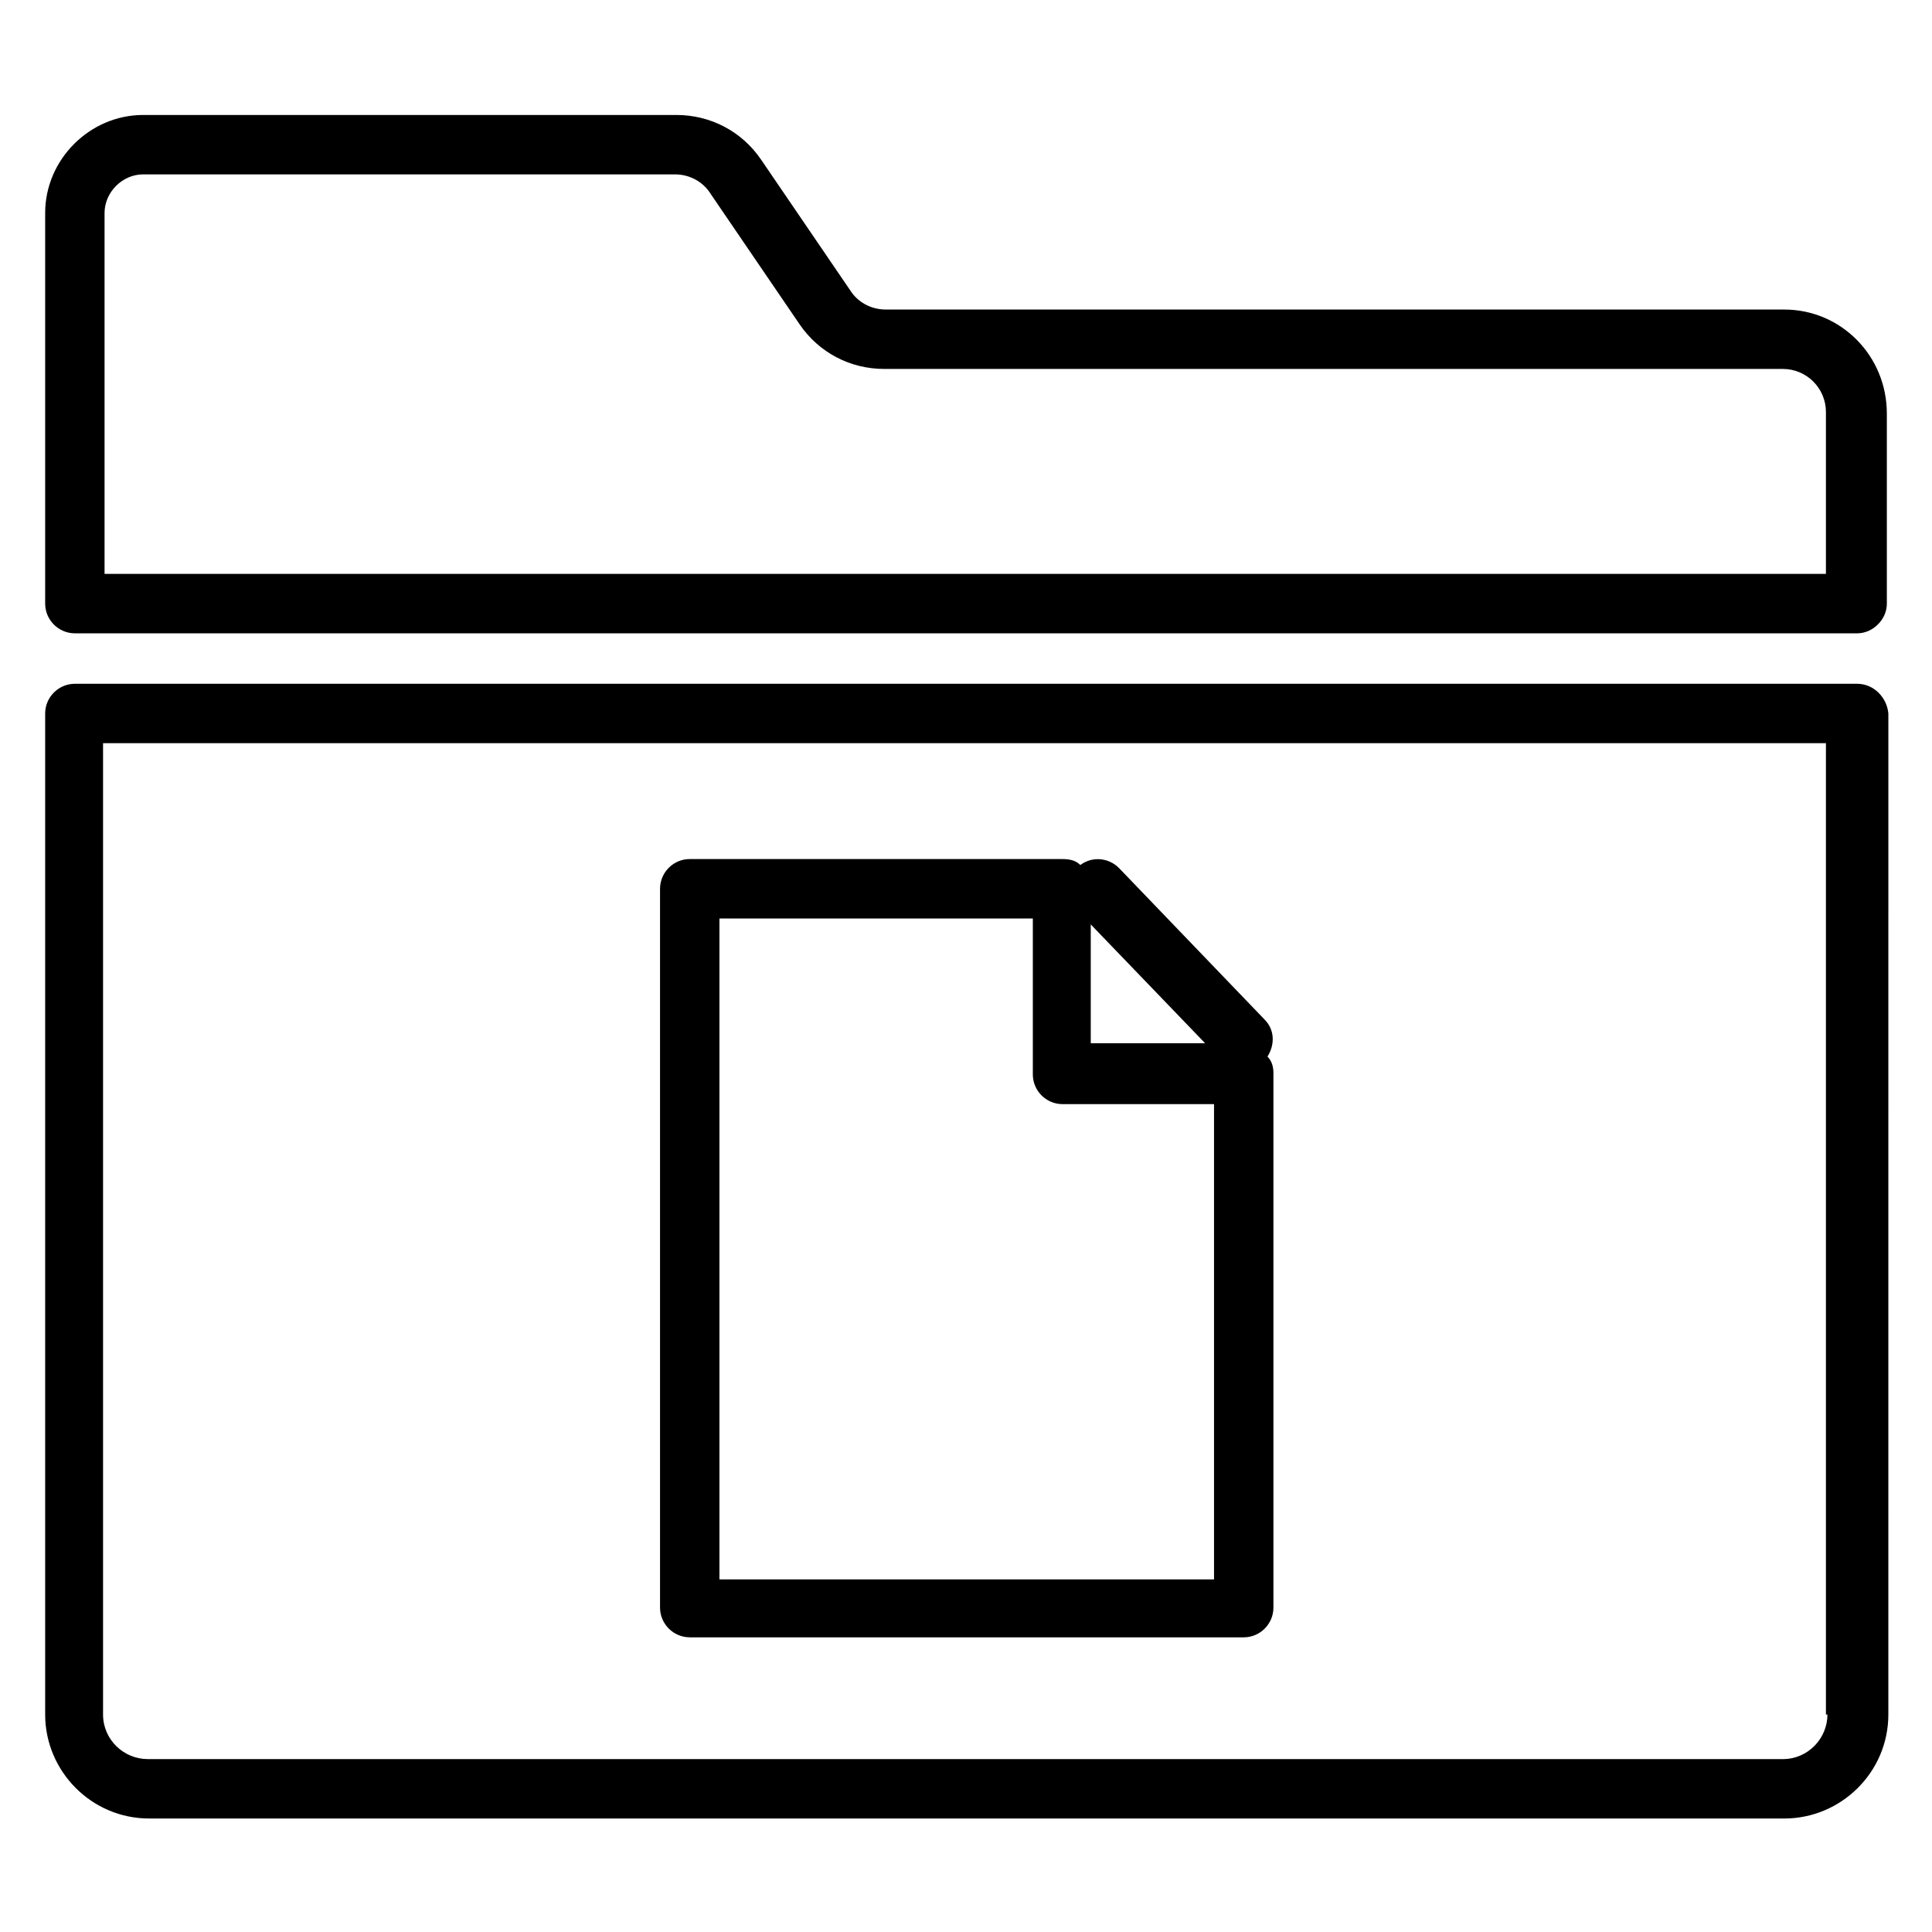
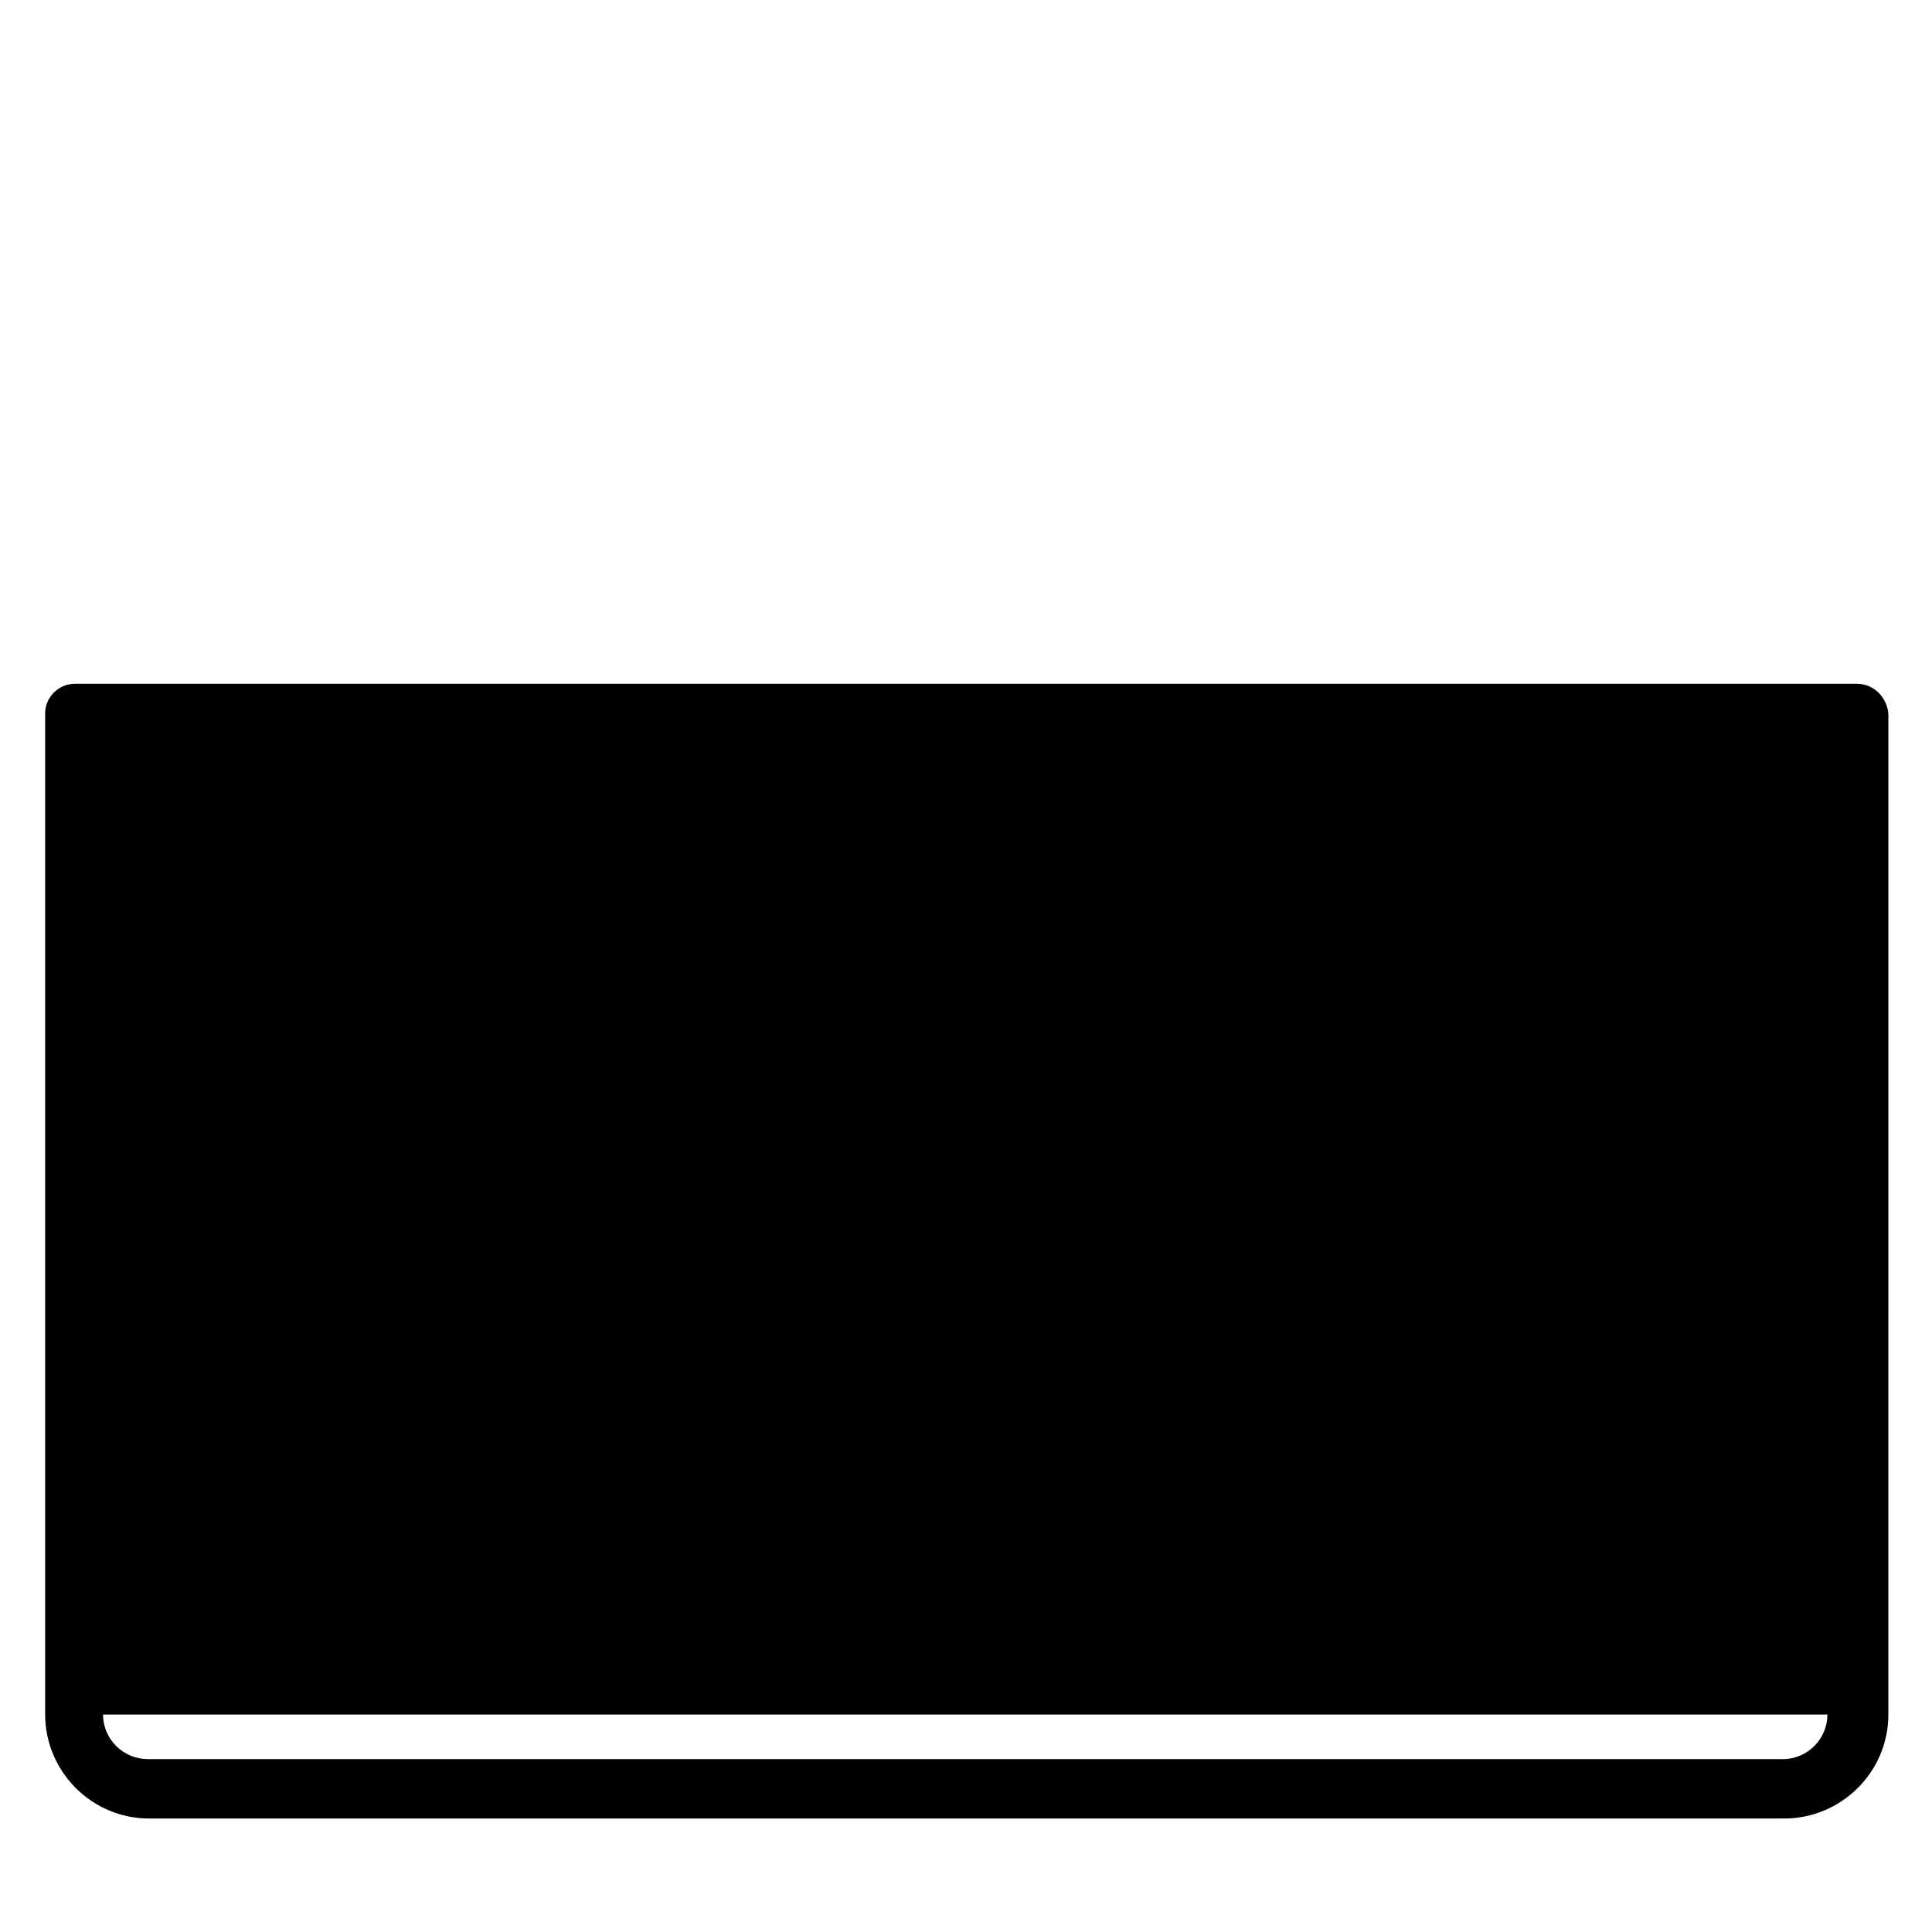
<svg xmlns="http://www.w3.org/2000/svg" fill="#000000" width="800px" height="800px" version="1.1" viewBox="144 144 512 512">
  <g>
-     <path d="m616.87 226.03h-238.13c-3.938 0-7.477-1.969-9.445-5.117l-23.617-34.637c-5.117-7.477-13.383-11.809-22.434-11.809h-141.3c-14.168 0-25.977 11.809-25.977 25.977v103.52c0 4.328 3.543 7.871 7.871 7.871h472.32c1.969 0 3.938-0.789 5.512-2.363 1.574-1.574 2.363-3.543 2.363-5.512l-0.004-50.375c0-15.352-12.203-27.551-27.16-27.551zm11.418 70.059h-456.58v-95.645c0-5.512 4.723-10.234 10.234-10.234h140.91c3.938 0 7.477 1.969 9.445 5.117l23.617 34.637c5.117 7.477 13.383 11.809 22.434 11.809h238.13c6.297 0 11.414 5.117 11.414 11.414v42.902z" />
-     <path d="m636.16 325.21h-472.32c-4.328 0-7.871 3.543-7.871 7.871v265.29c0 14.957 12.203 27.551 27.551 27.551h433.36c14.957 0 27.551-12.203 27.551-27.551l0.004-265.29c-0.395-4.328-3.938-7.871-8.266-7.871zm-7.871 273.16c0 6.297-5.117 11.809-11.809 11.809l-433.36-0.004c-6.297 0-11.809-5.117-11.809-11.809v-257.41h456.58v257.42z" />
+     <path d="m636.16 325.21h-472.32c-4.328 0-7.871 3.543-7.871 7.871v265.29c0 14.957 12.203 27.551 27.551 27.551h433.36c14.957 0 27.551-12.203 27.551-27.551l0.004-265.29c-0.395-4.328-3.938-7.871-8.266-7.871zm-7.871 273.16c0 6.297-5.117 11.809-11.809 11.809l-433.36-0.004c-6.297 0-11.809-5.117-11.809-11.809v-257.41v257.42z" />
    <path d="m326.79 577.91h146.81c4.328 0 7.871-3.543 7.871-7.871v-141.7c0-1.574-0.395-3.148-1.574-4.328 1.969-3.148 1.969-7.086-0.789-9.84l-38.574-40.148c-2.754-2.754-7.086-3.148-10.234-0.789-1.18-1.18-2.754-1.574-4.723-1.574h-98.789c-4.328 0-7.871 3.543-7.871 7.871v190.5c0 4.328 3.543 7.871 7.871 7.871zm136.58-157.44h-30.309v-31.488zm-128.71-33.062h83.051v41.328c0 4.328 3.543 7.871 7.871 7.871h40.148v125.95h-131.07z" />
  </g>
</svg>